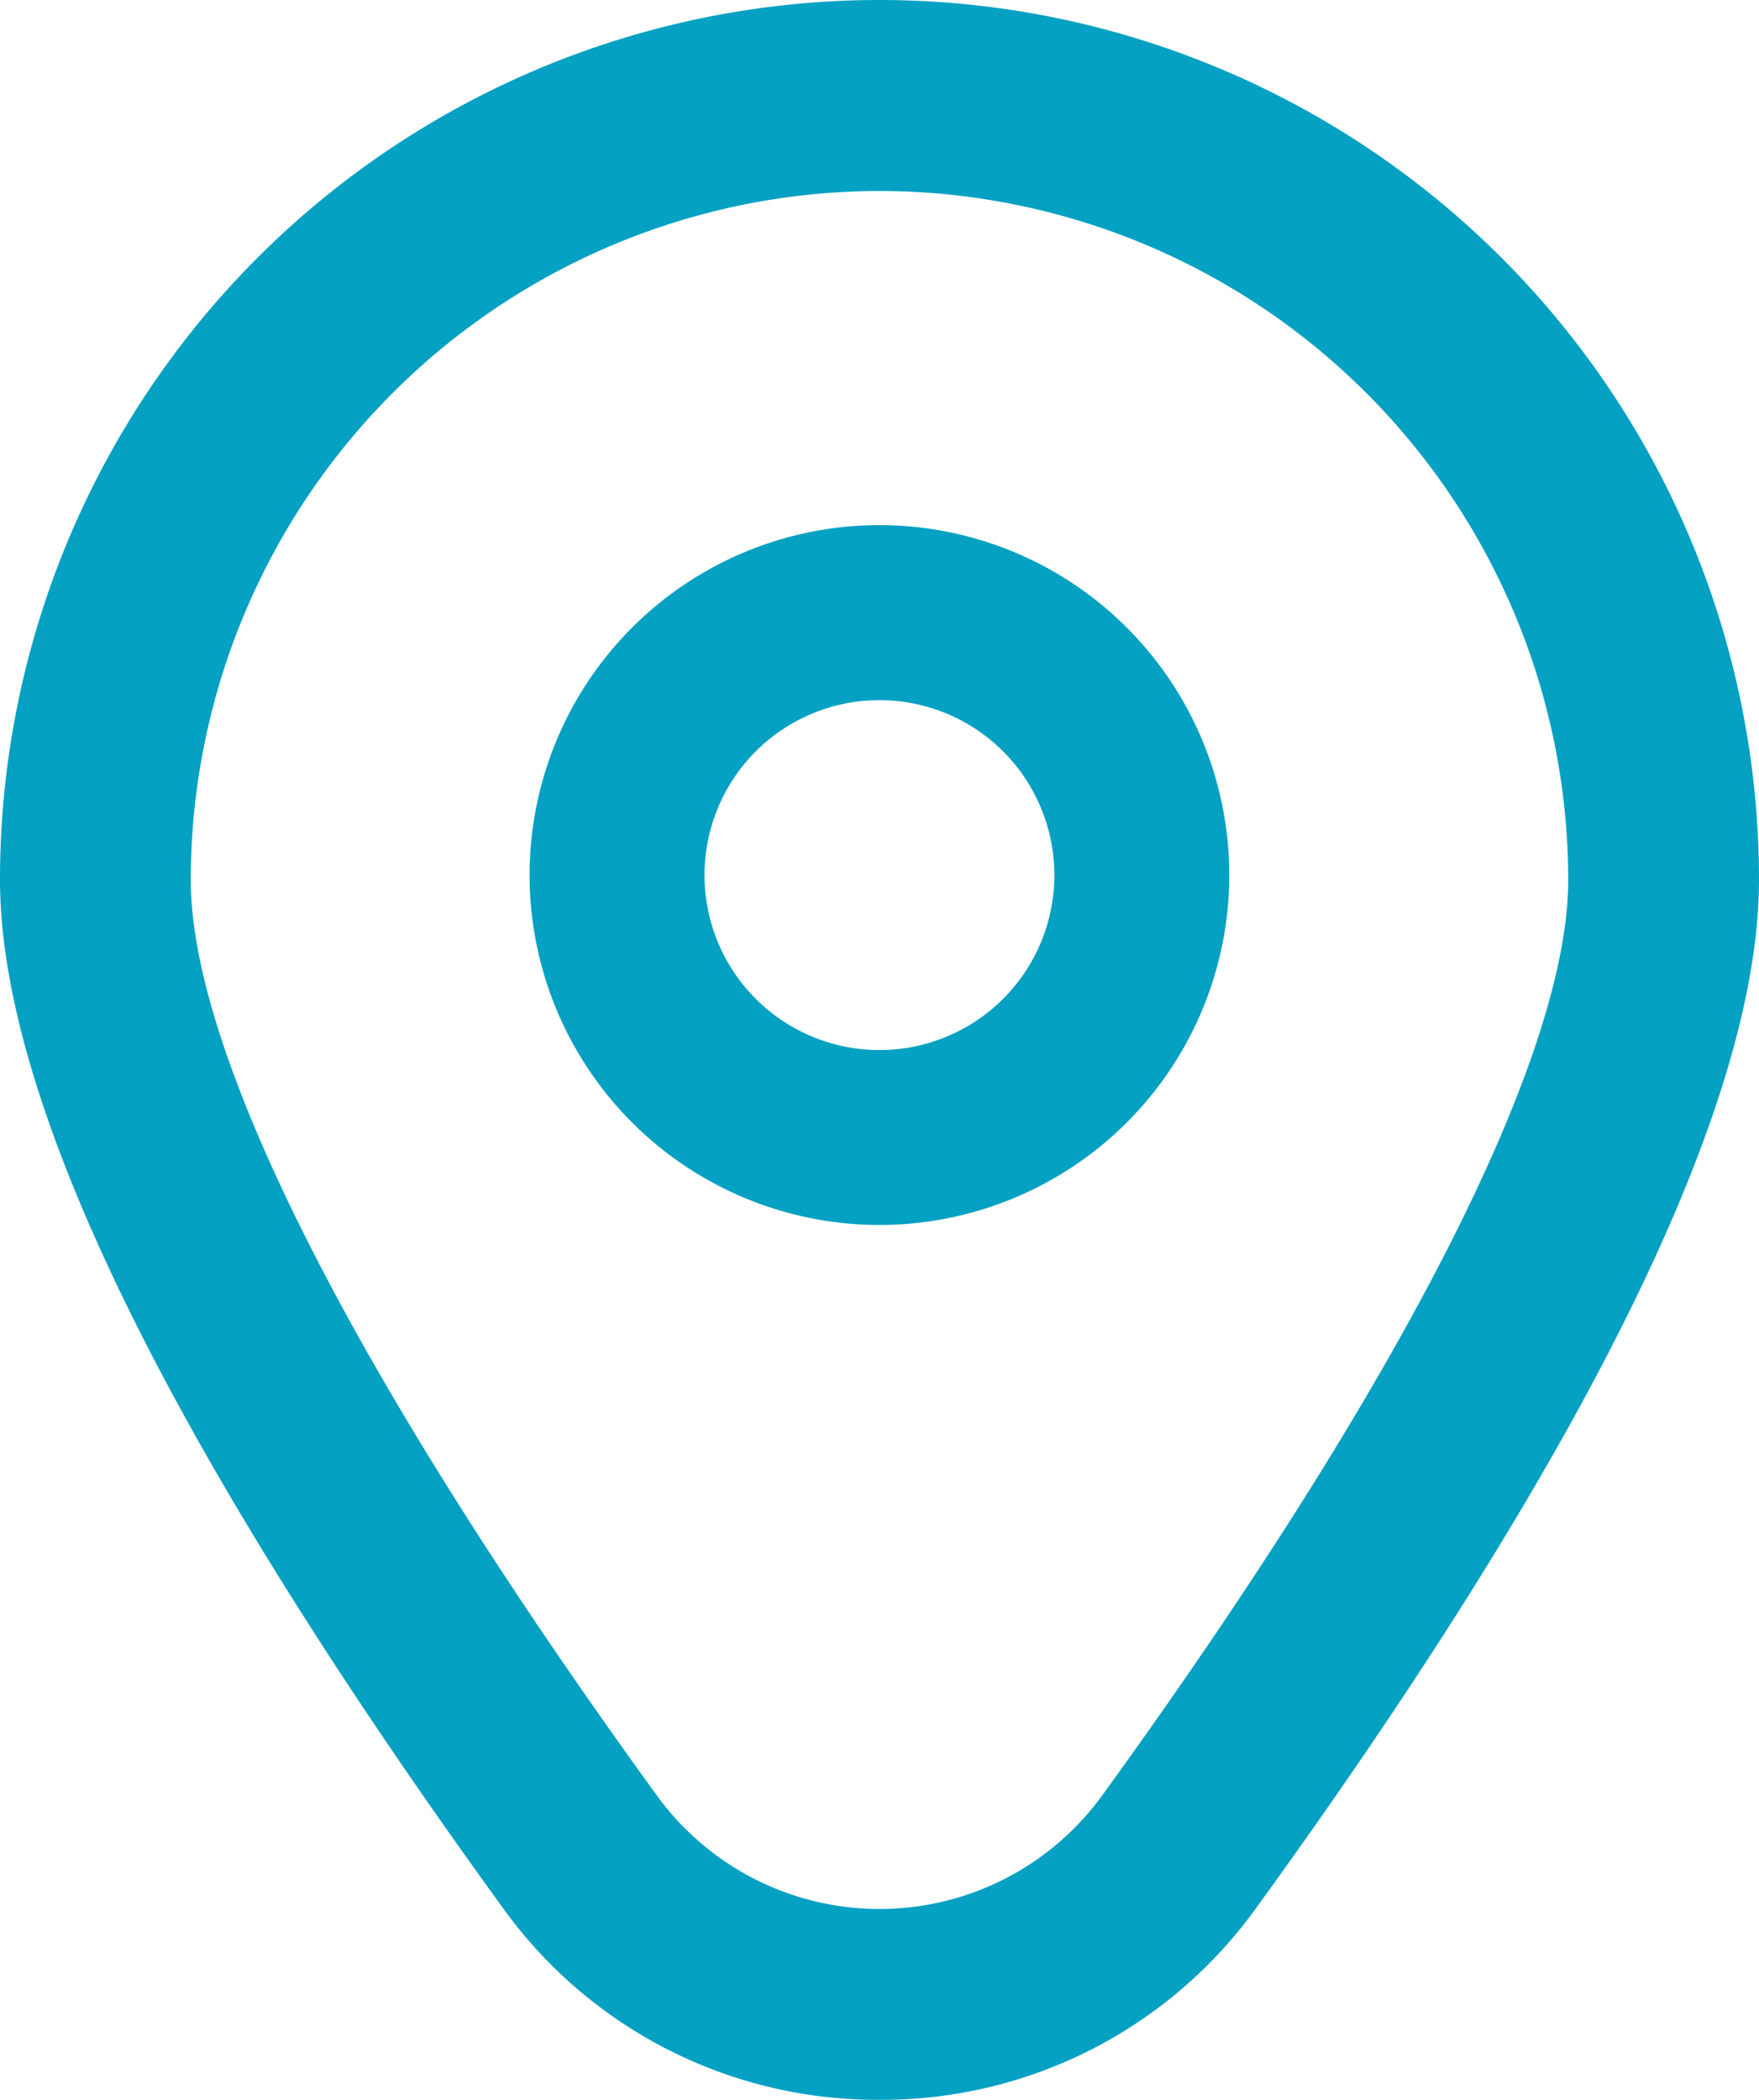
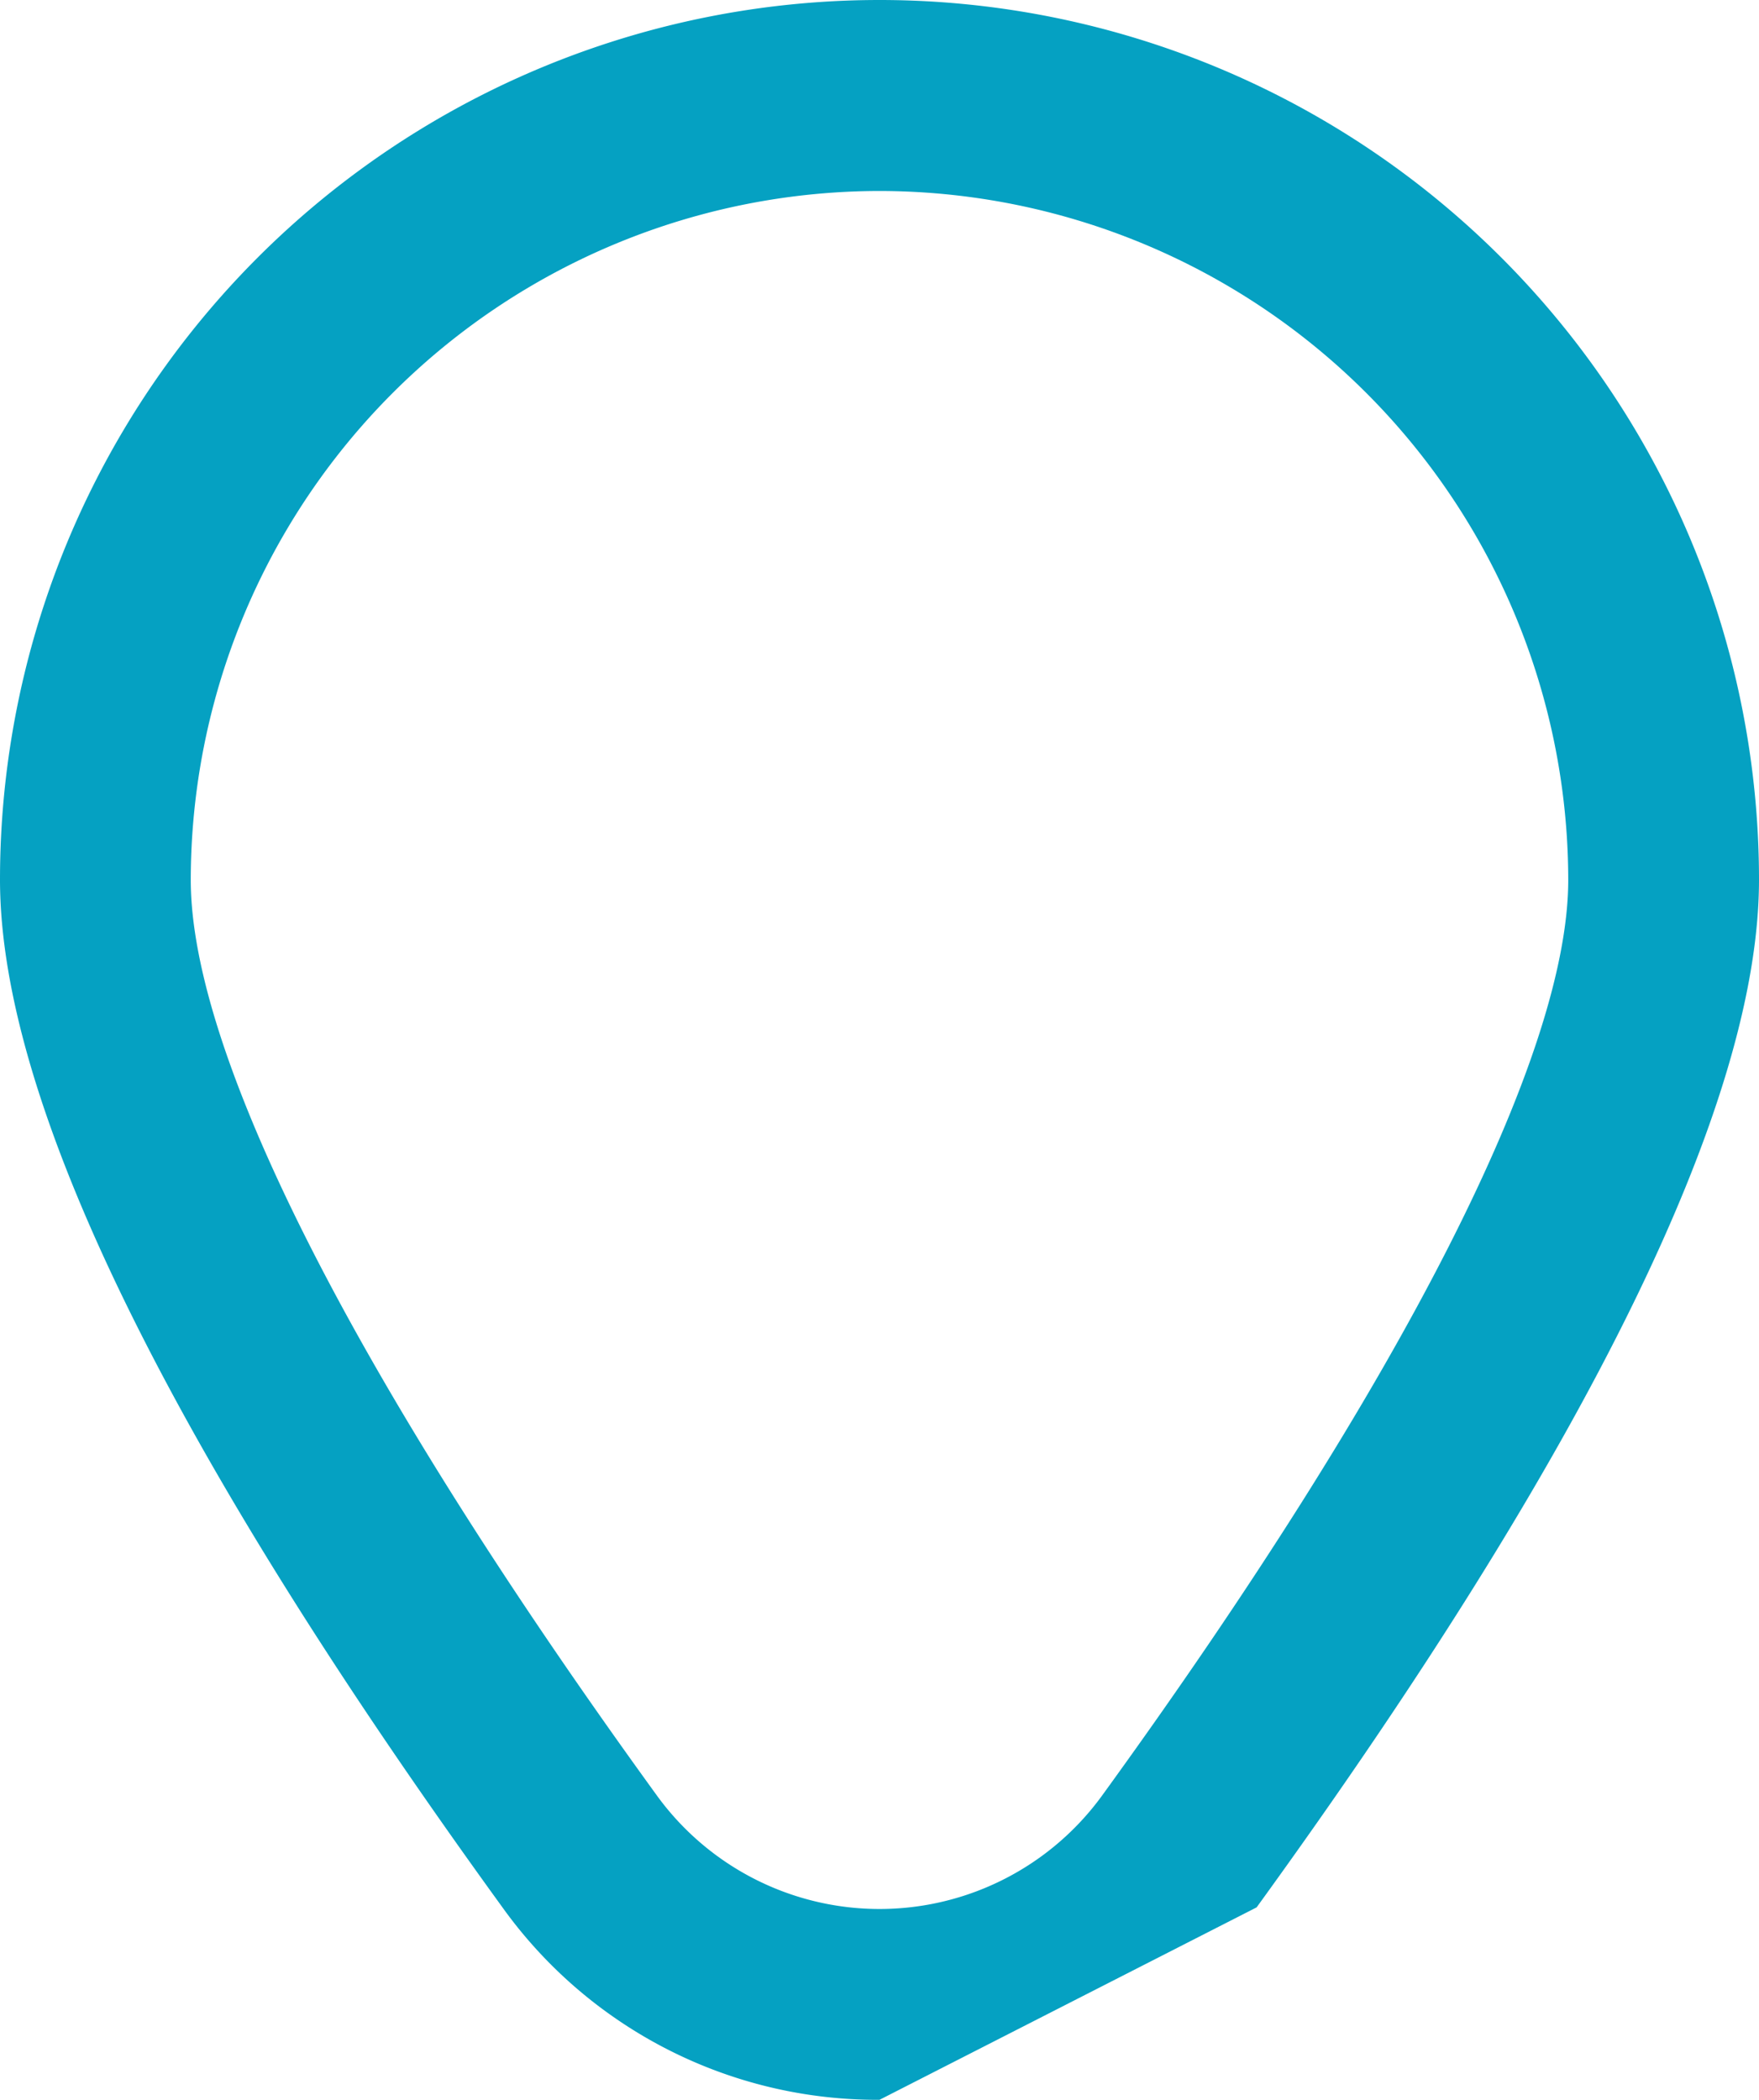
<svg xmlns="http://www.w3.org/2000/svg" width="28.77" height="34.338" viewBox="0 0 28.77 34.338">
  <g id="marcador" transform="translate(0 0)">
-     <path id="Path_12857" data-name="Path 12857" d="M13.722,6a5.722,5.722,0,1,0,5.722,5.722A5.722,5.722,0,0,0,13.722,6Zm0,8.584a2.861,2.861,0,1,1,2.861-2.861A2.861,2.861,0,0,1,13.722,14.584Z" transform="translate(0.662 2.587)" fill="#05a1c2" />
-     <path id="Path_12858" data-name="Path 12858" d="M16.33,34.335a7.541,7.541,0,0,1-6.167-3.147C4.71,23.667,1.945,18.014,1.945,14.383a14.385,14.385,0,0,1,28.77,0c0,3.631-2.765,9.285-8.217,16.805A7.541,7.541,0,0,1,16.33,34.335Zm0-31.214A11.277,11.277,0,0,0,5.065,14.386c0,2.876,2.708,8.193,7.624,14.973a4.5,4.5,0,0,0,7.282,0c4.916-6.78,7.624-12.1,7.624-14.973A11.277,11.277,0,0,0,16.33,3.121Z" transform="translate(-1.945 0.002)" fill="#05a1c2" />
+     <path id="Path_12858" data-name="Path 12858" d="M16.33,34.335a7.541,7.541,0,0,1-6.167-3.147C4.71,23.667,1.945,18.014,1.945,14.383a14.385,14.385,0,0,1,28.77,0c0,3.631-2.765,9.285-8.217,16.805Zm0-31.214A11.277,11.277,0,0,0,5.065,14.386c0,2.876,2.708,8.193,7.624,14.973a4.5,4.5,0,0,0,7.282,0c4.916-6.78,7.624-12.1,7.624-14.973A11.277,11.277,0,0,0,16.33,3.121Z" transform="translate(-1.945 0.002)" fill="#05a1c2" />
  </g>
</svg>